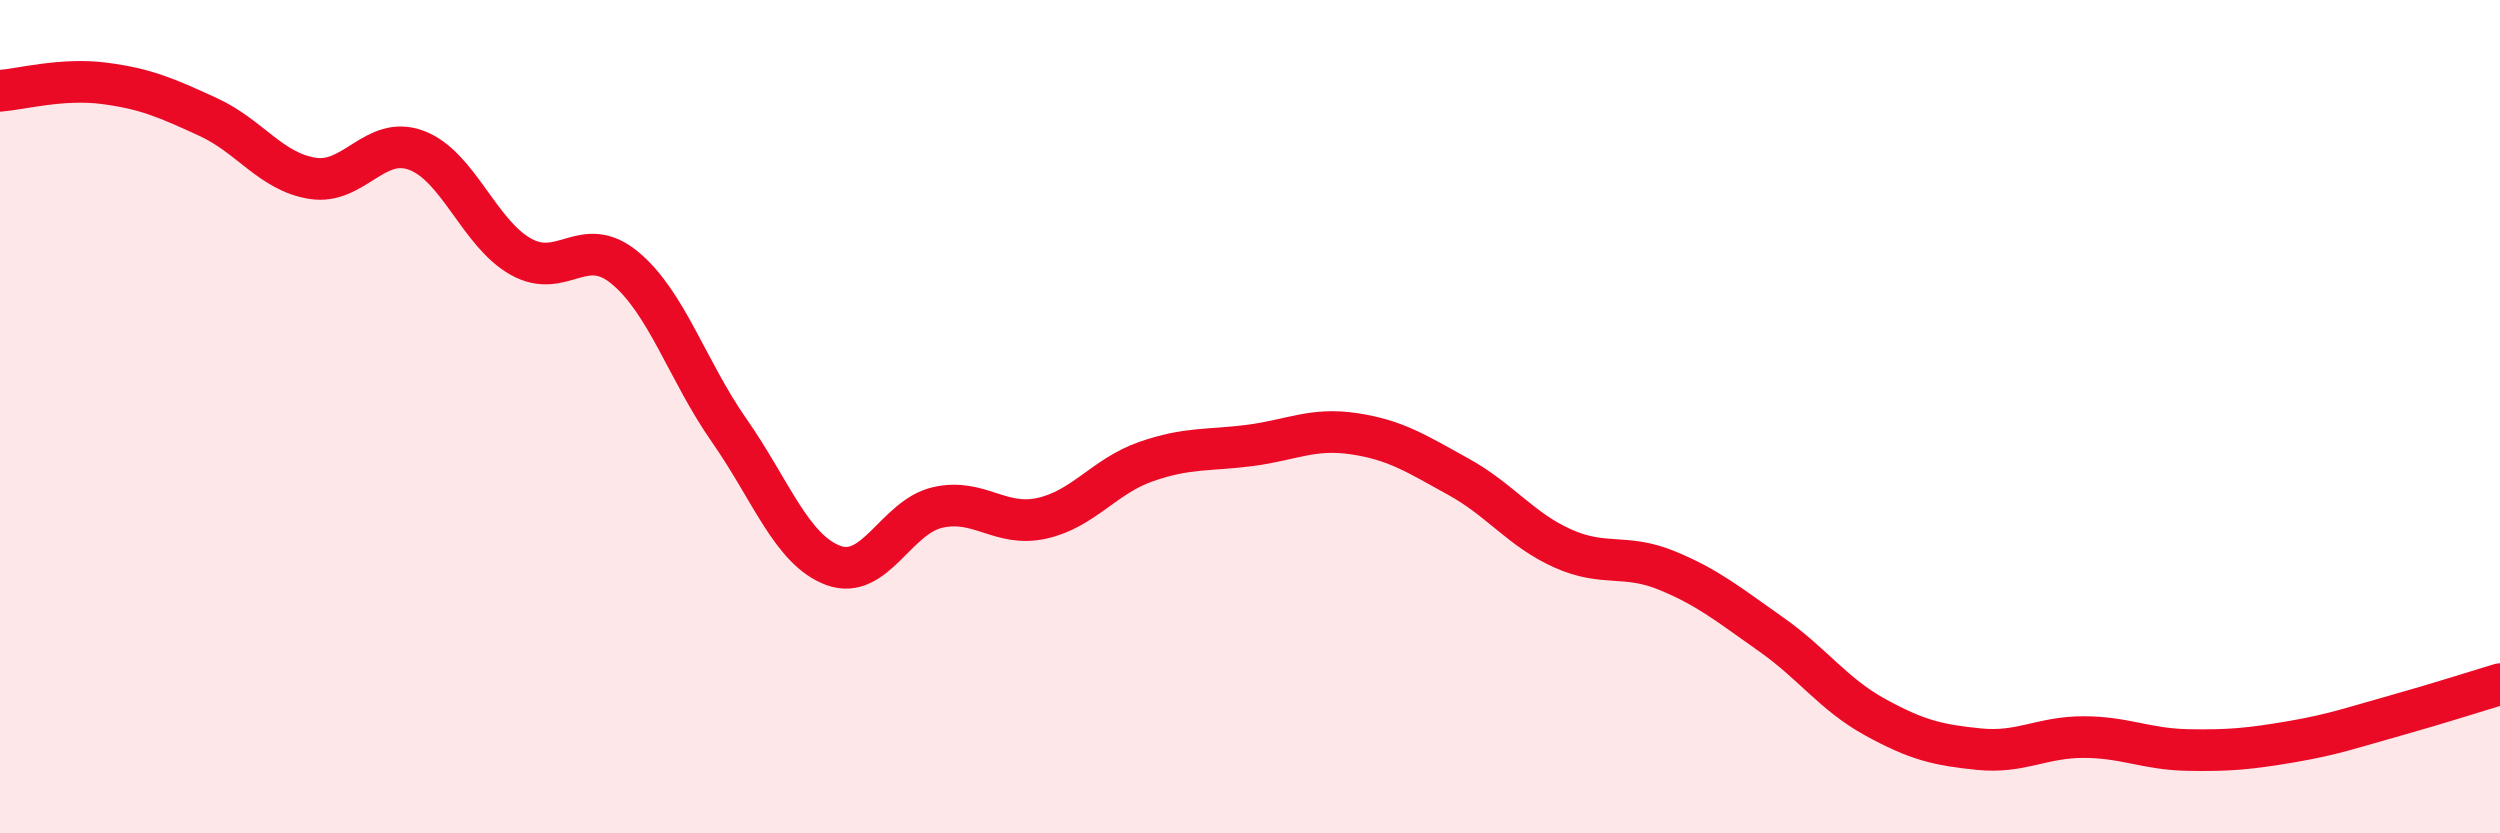
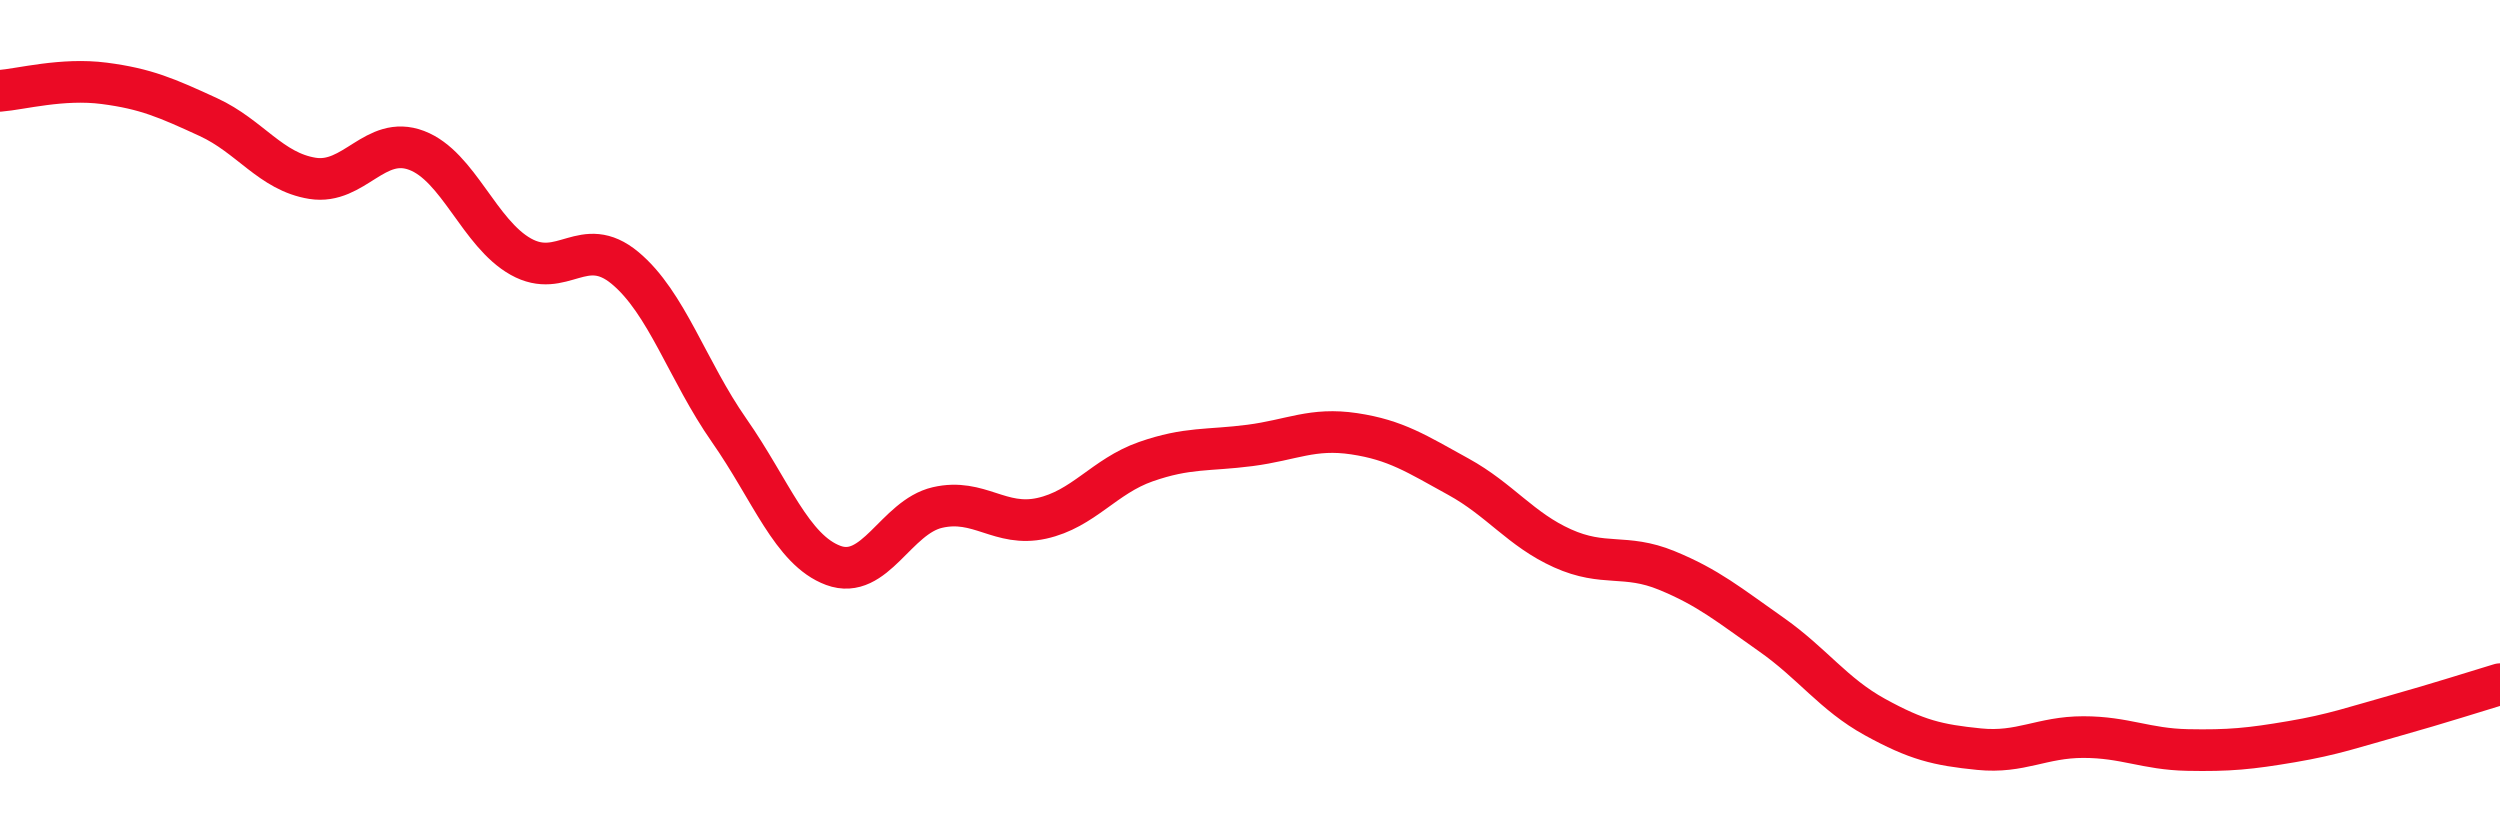
<svg xmlns="http://www.w3.org/2000/svg" width="60" height="20" viewBox="0 0 60 20">
-   <path d="M 0,2.18 C 0.5,2.14 1.5,1.87 2.5,2 C 3.5,2.13 4,2.35 5,2.81 C 6,3.27 6.5,4.12 7.5,4.28 C 8.5,4.44 9,3.23 10,3.61 C 11,3.99 11.5,5.6 12.5,6.16 C 13.5,6.72 14,5.6 15,6.43 C 16,7.26 16.5,8.9 17.5,10.33 C 18.5,11.76 19,13.2 20,13.57 C 21,13.94 21.5,12.41 22.5,12.18 C 23.5,11.95 24,12.66 25,12.44 C 26,12.22 26.5,11.43 27.5,11.08 C 28.5,10.73 29,10.82 30,10.69 C 31,10.56 31.5,10.26 32.5,10.41 C 33.5,10.56 34,10.89 35,11.44 C 36,11.99 36.5,12.71 37.5,13.16 C 38.5,13.61 39,13.28 40,13.69 C 41,14.1 41.5,14.52 42.5,15.22 C 43.5,15.92 44,16.66 45,17.21 C 46,17.76 46.5,17.88 47.5,17.98 C 48.5,18.08 49,17.69 50,17.69 C 51,17.69 51.5,17.98 52.5,18 C 53.5,18.02 54,17.97 55,17.8 C 56,17.63 56.5,17.45 57.5,17.17 C 58.5,16.89 59.5,16.57 60,16.42L60 20L0 20Z" fill="#EB0A25" opacity="0.1" stroke-linecap="round" stroke-linejoin="round" />
  <path d="M 0,2.18 C 0.5,2.14 1.5,1.87 2.5,2 C 3.5,2.13 4,2.35 5,2.81 C 6,3.27 6.5,4.12 7.5,4.28 C 8.5,4.44 9,3.23 10,3.61 C 11,3.99 11.5,5.6 12.5,6.16 C 13.5,6.72 14,5.6 15,6.43 C 16,7.26 16.5,8.9 17.5,10.33 C 18.5,11.76 19,13.2 20,13.57 C 21,13.94 21.5,12.41 22.5,12.18 C 23.5,11.95 24,12.66 25,12.44 C 26,12.22 26.5,11.43 27.5,11.08 C 28.5,10.73 29,10.82 30,10.69 C 31,10.56 31.5,10.26 32.5,10.41 C 33.5,10.56 34,10.89 35,11.44 C 36,11.99 36.5,12.71 37.5,13.16 C 38.5,13.61 39,13.28 40,13.69 C 41,14.1 41.5,14.52 42.5,15.22 C 43.5,15.92 44,16.66 45,17.21 C 46,17.76 46.5,17.88 47.5,17.98 C 48.5,18.08 49,17.69 50,17.69 C 51,17.69 51.5,17.98 52.5,18 C 53.5,18.02 54,17.97 55,17.8 C 56,17.63 56.5,17.45 57.5,17.17 C 58.5,16.89 59.5,16.57 60,16.42" stroke="#EB0A25" stroke-width="1" fill="none" stroke-linecap="round" stroke-linejoin="round" />
</svg>